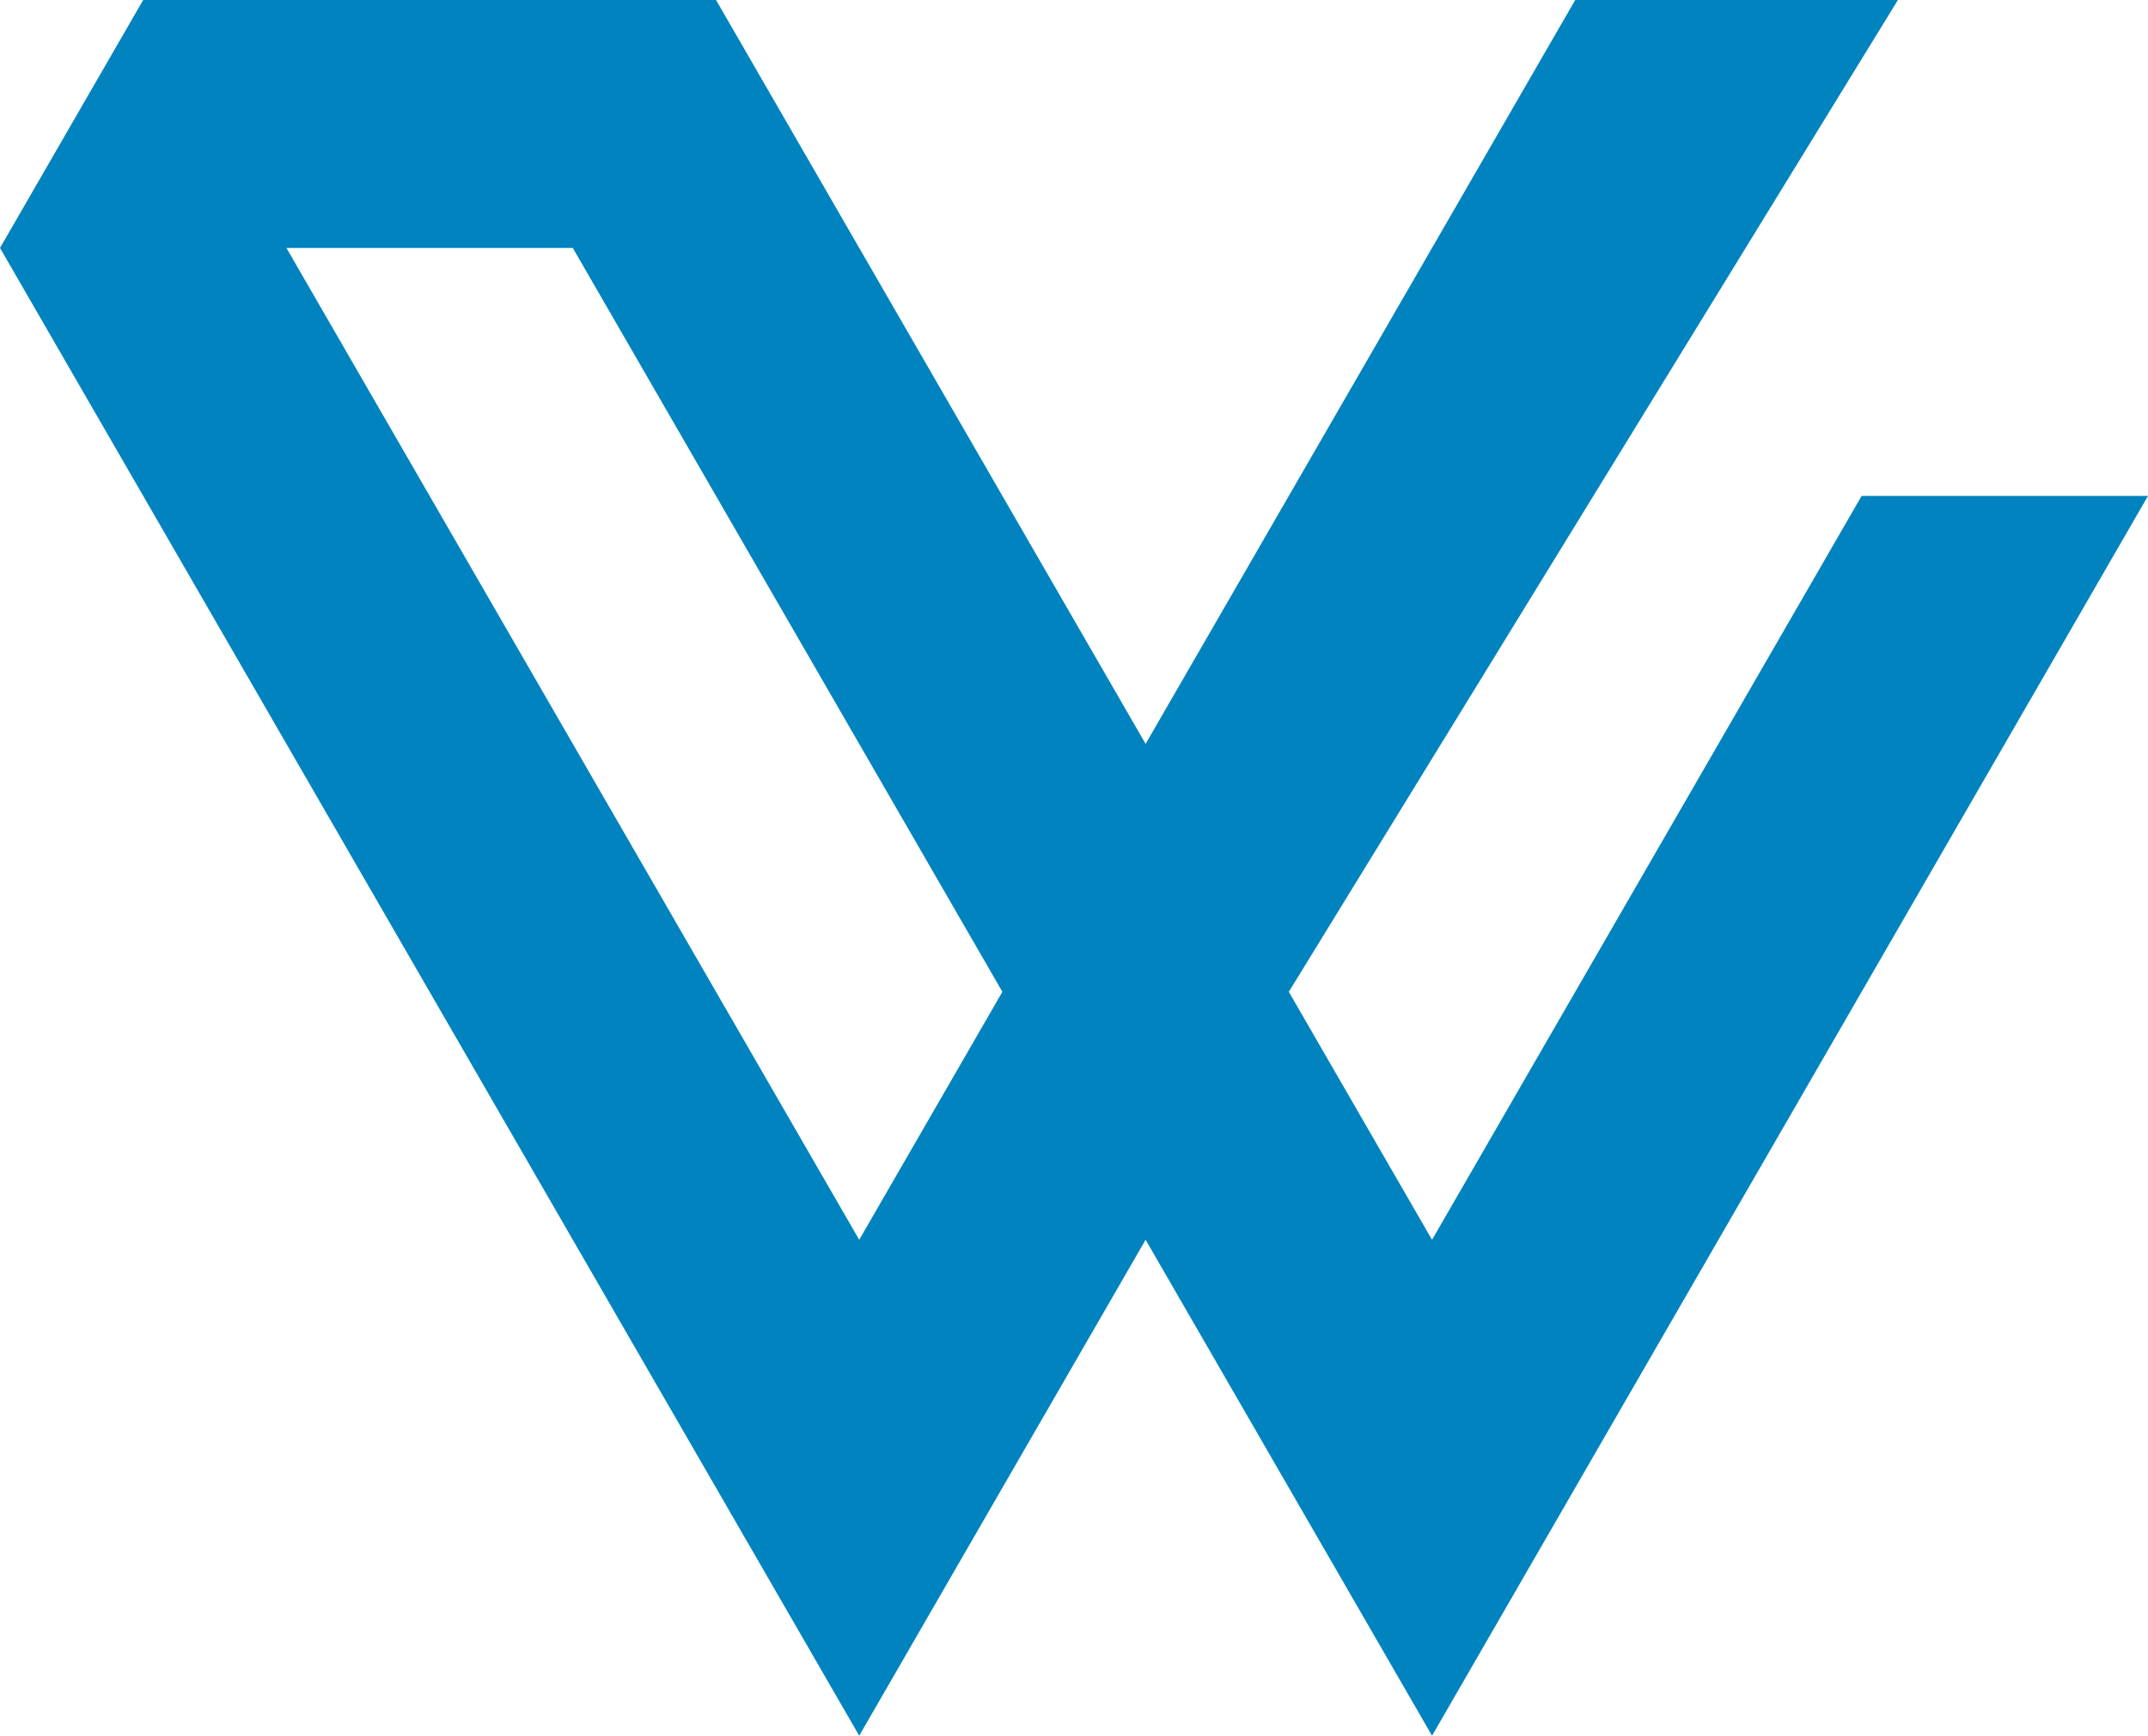
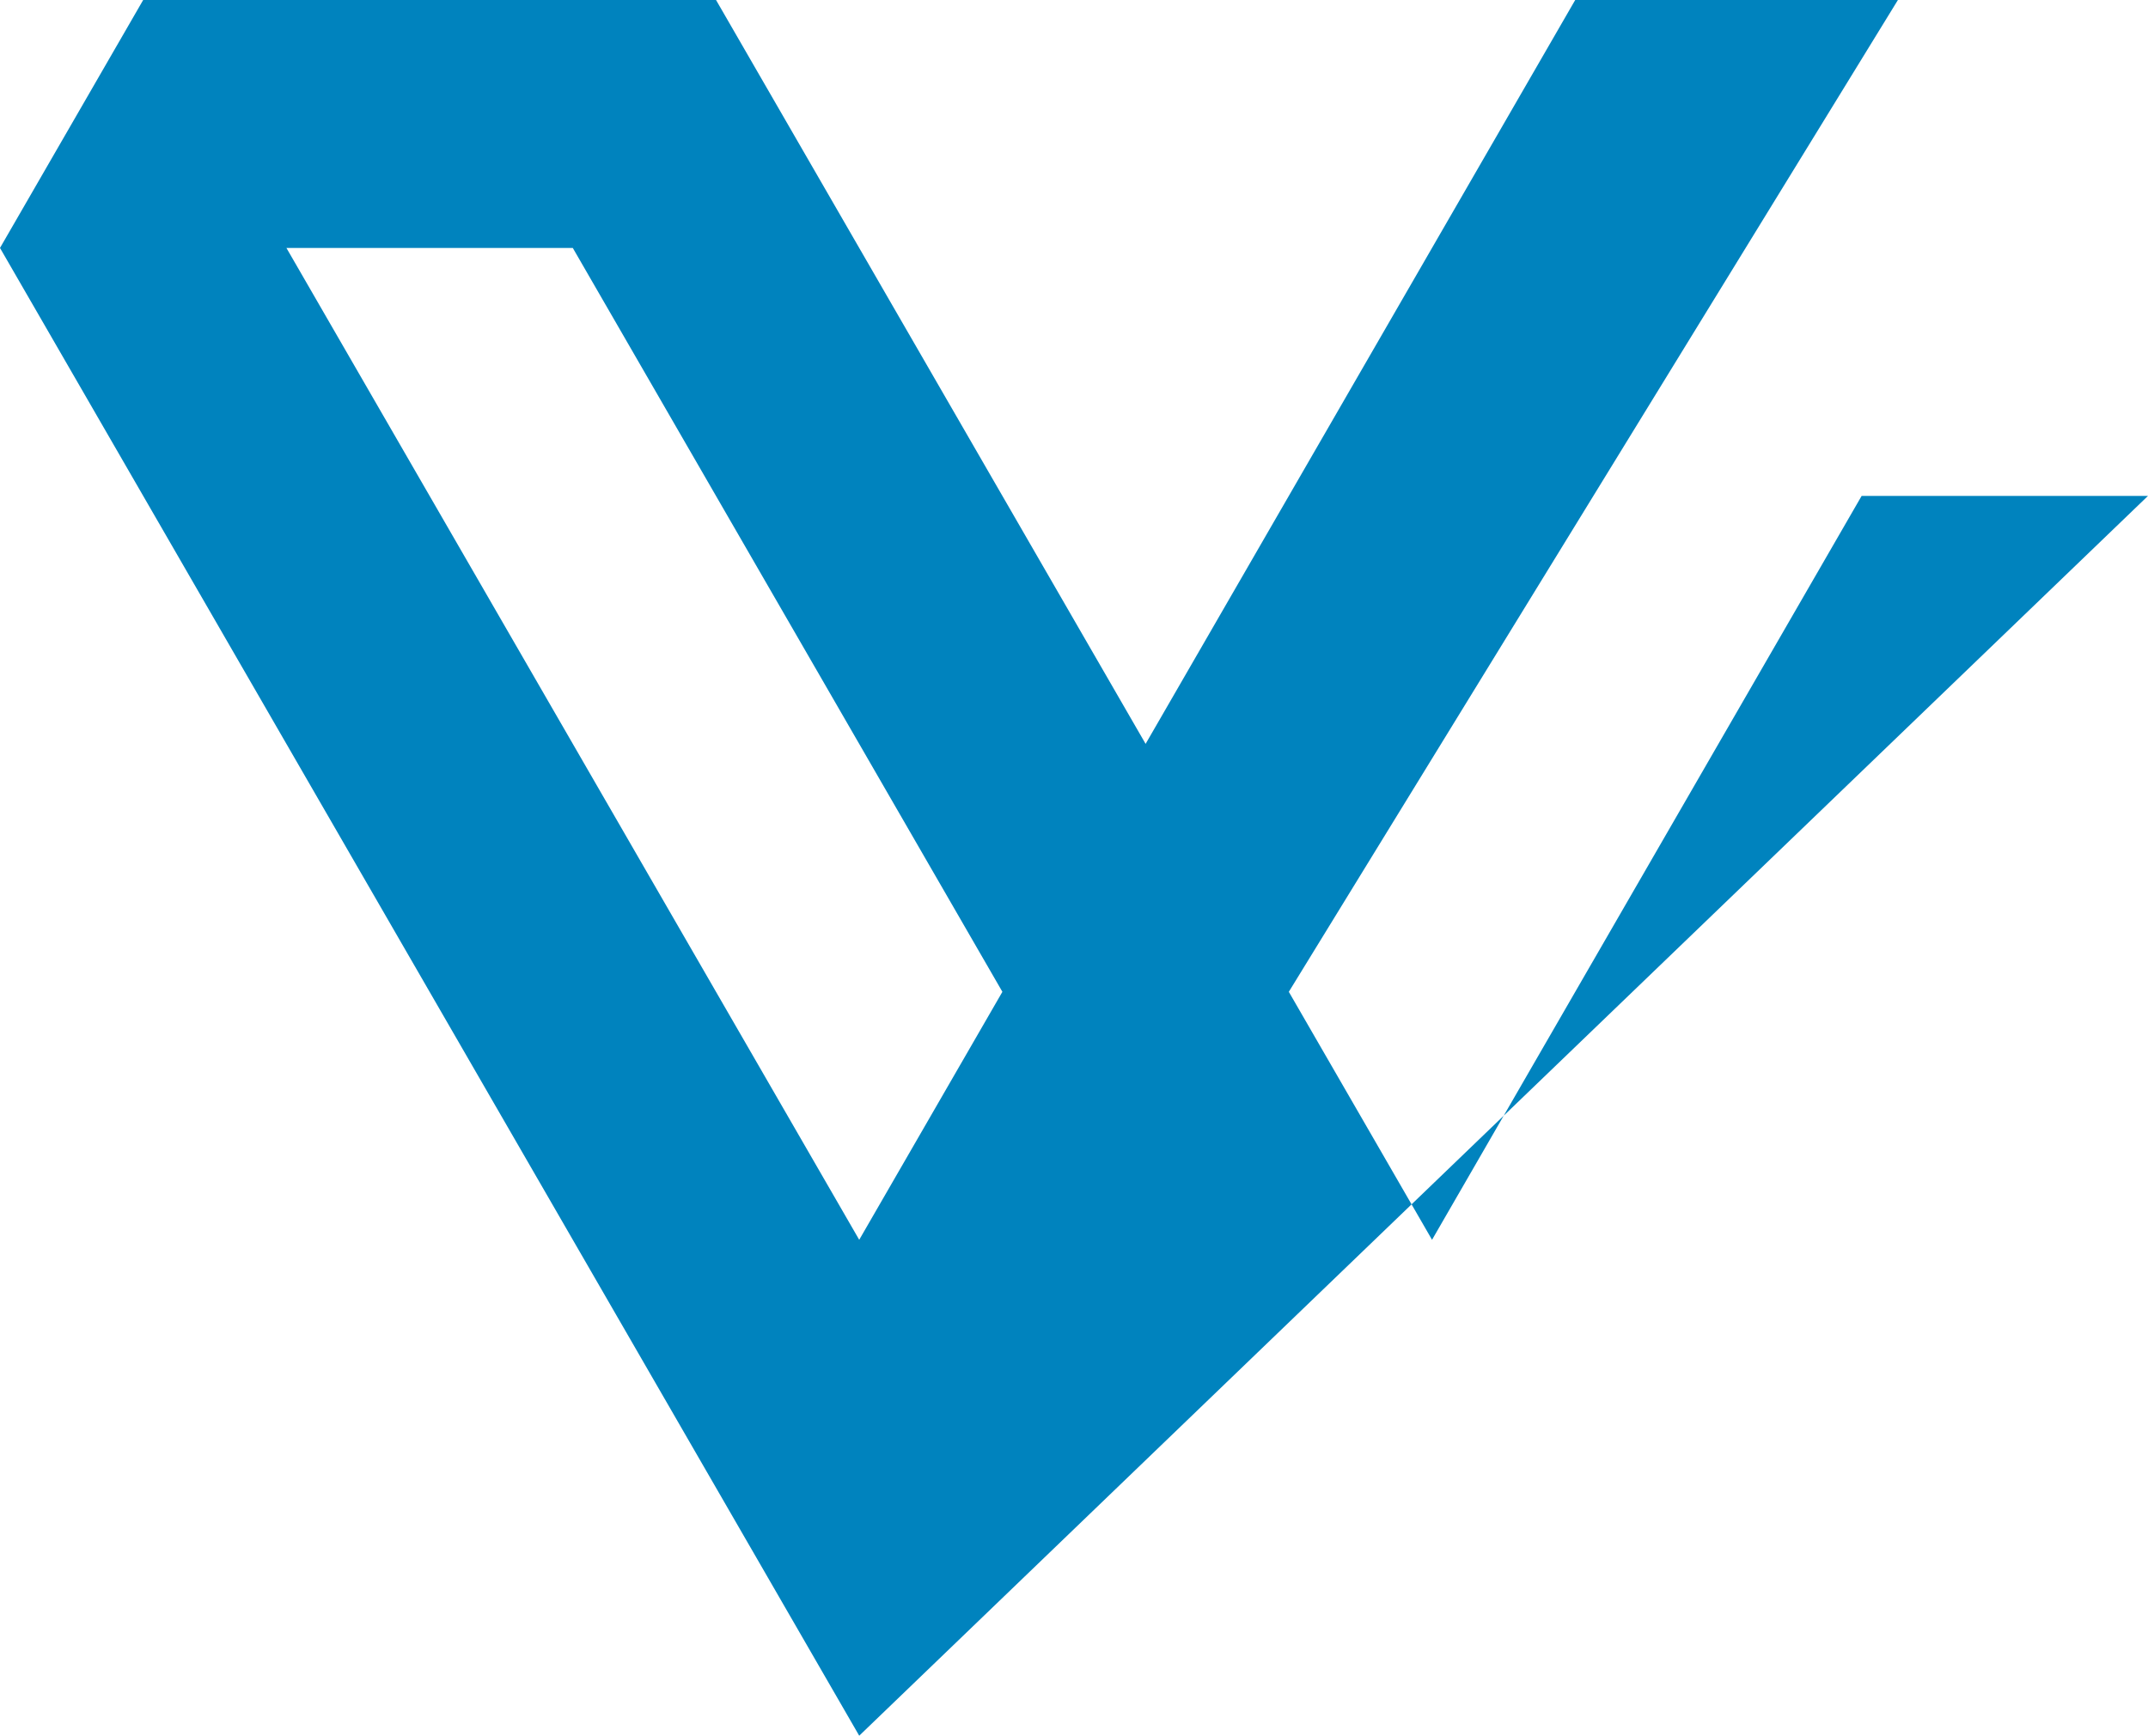
<svg xmlns="http://www.w3.org/2000/svg" width="248.458" height="200.82" viewBox="0 0 248.458 200.82">
-   <path d="M137.68,0,87.988,86.065,38.3,0H-27.963L-44.524,28.687,54.861,200.82l33.127-57.382,33.131,57.382L203.934,57.374H170.811l-49.692,86.069-16.566-28.691L175.006,0ZM-11.393,28.687H21.73l49.692,86.065L54.861,143.442Z" transform="translate(44.524)" fill="#0083be" />
+   <path d="M137.68,0,87.988,86.065,38.3,0H-27.963L-44.524,28.687,54.861,200.82L203.934,57.374H170.811l-49.692,86.069-16.566-28.691L175.006,0ZM-11.393,28.687H21.73l49.692,86.065L54.861,143.442Z" transform="translate(44.524)" fill="#0083be" />
</svg>